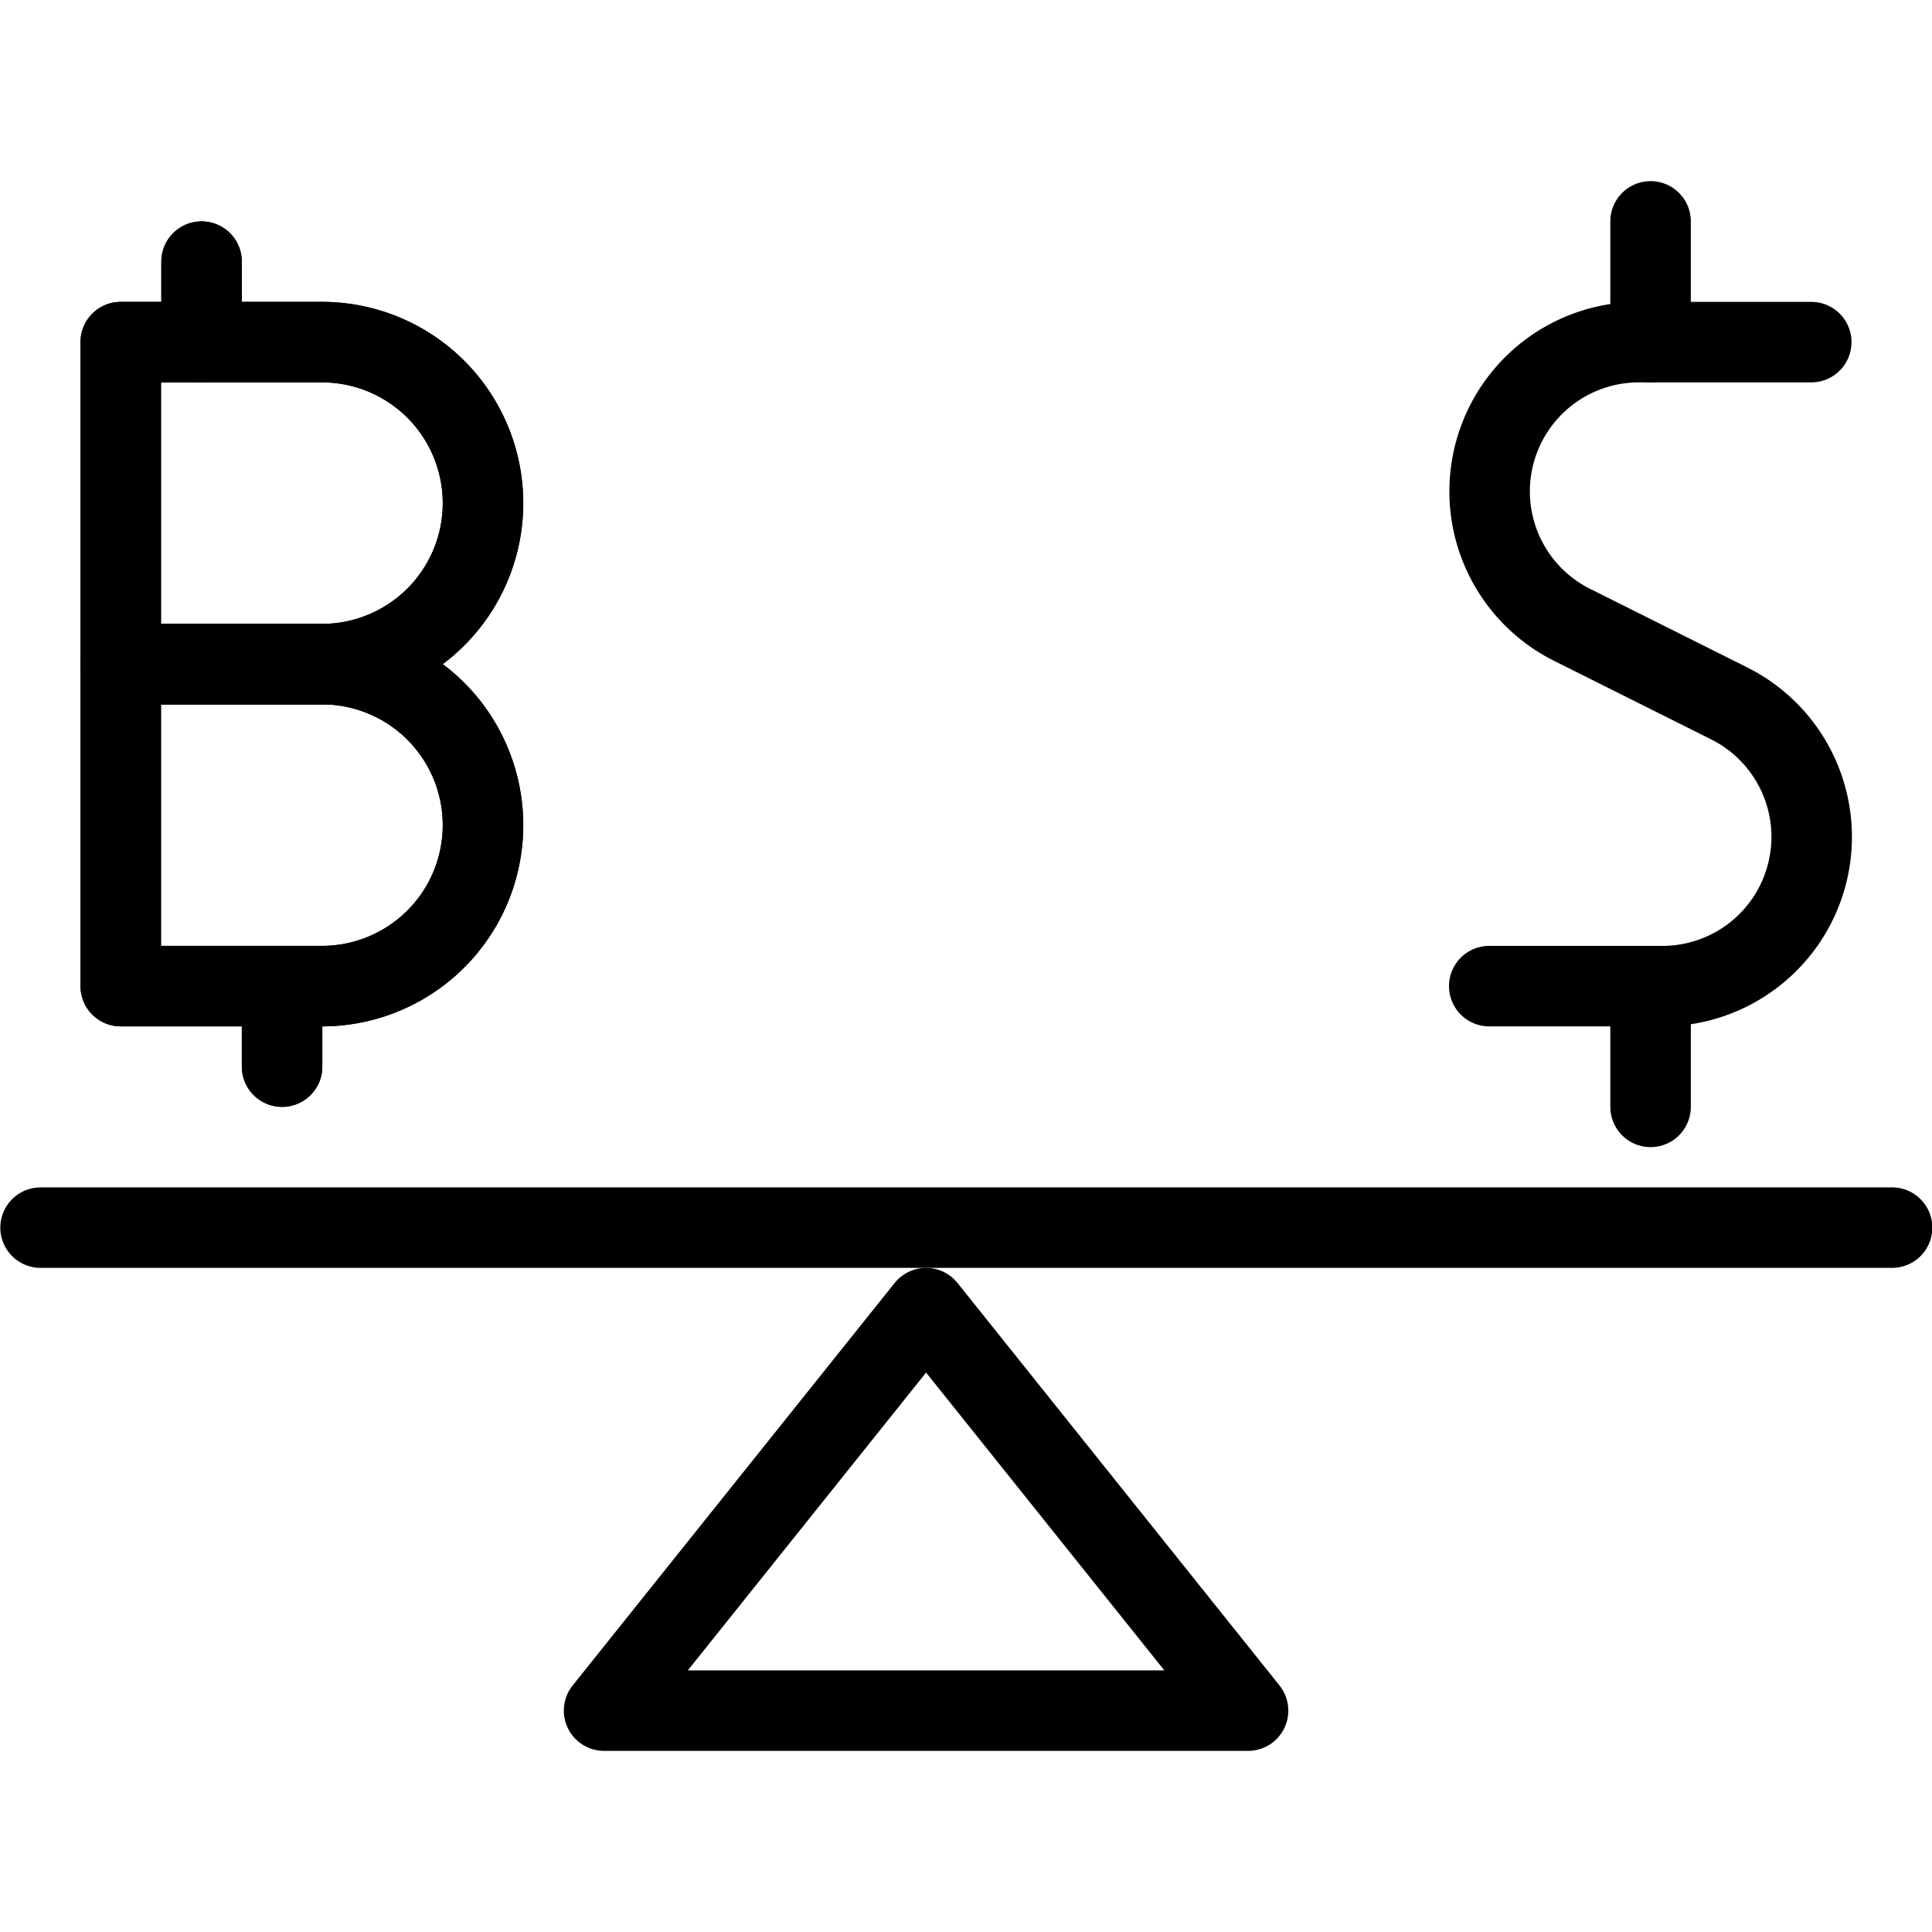
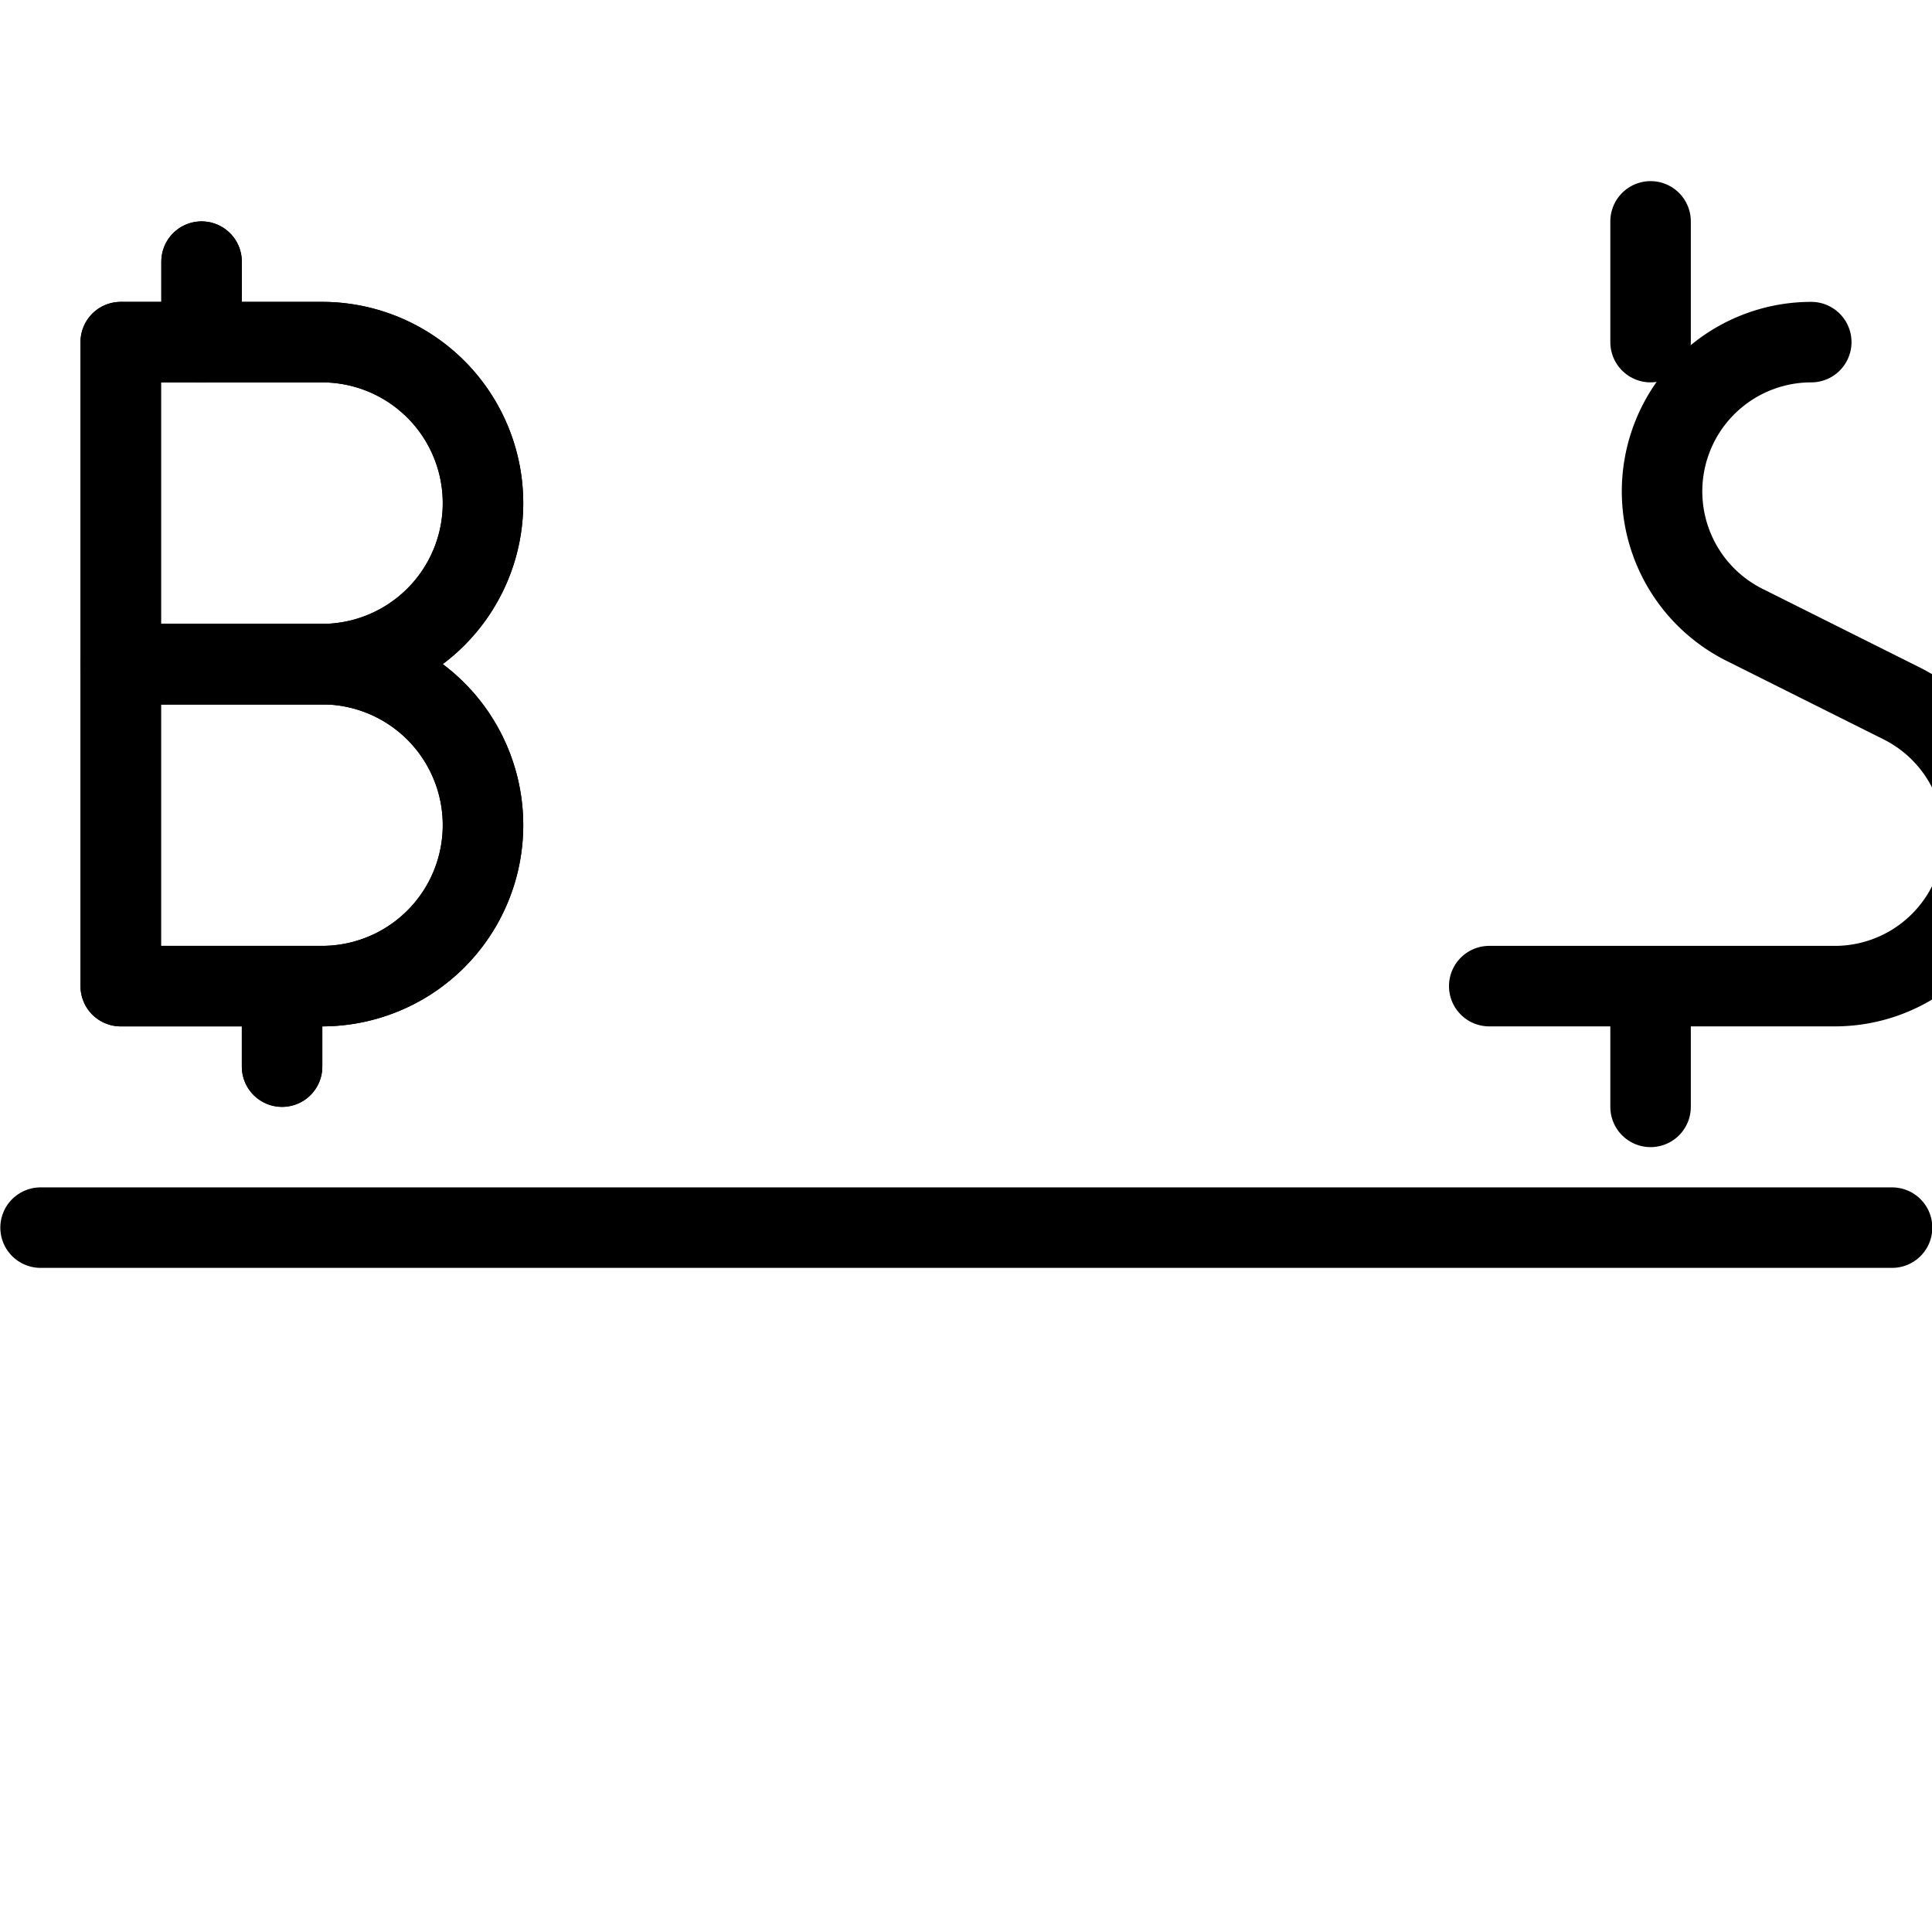
<svg xmlns="http://www.w3.org/2000/svg" viewBox="0 0 24 24">
  <g transform="matrix(1,0,0,1,0,0)">
-     <path d="M11.504 16.25L7.504 21.25 15.504 21.25 11.504 16.25z" fill="none" stroke="#000000" stroke-linecap="round" stroke-linejoin="round" />
    <path d="M0.504 15.25L23.504 15.25" fill="none" stroke="#000000" stroke-linecap="round" stroke-linejoin="round" />
    <path d="M6,6.25a2,2,0,0,1-2,2H1.5v-4H4A2,2,0,0,1,6,6.25Z" fill="none" stroke="#000000" stroke-linecap="round" stroke-linejoin="round" />
    <path d="M6,10.25a2,2,0,0,1-2,2H1.5v-4H4A2,2,0,0,1,6,10.25Z" fill="none" stroke="#000000" stroke-linecap="round" stroke-linejoin="round" />
    <path d="M2.504 3.25L2.504 4.25" fill="none" stroke="#000000" stroke-linecap="round" stroke-linejoin="round" />
    <path d="M3.504 12.25L3.504 13.25" fill="none" stroke="#000000" stroke-linecap="round" stroke-linejoin="round" />
    <path d="M6,6.25a2,2,0,0,1-2,2H1.5v-4H4A2,2,0,0,1,6,6.25Z" fill="none" stroke="#000000" stroke-linecap="round" stroke-linejoin="round" />
    <path d="M6,10.25a2,2,0,0,1-2,2H1.5v-4H4A2,2,0,0,1,6,10.25Z" fill="none" stroke="#000000" stroke-linecap="round" stroke-linejoin="round" />
    <path d="M2.504 3.25L2.504 4.25" fill="none" stroke="#000000" stroke-linecap="round" stroke-linejoin="round" />
    <path d="M3.504 12.25L3.504 13.25" fill="none" stroke="#000000" stroke-linecap="round" stroke-linejoin="round" />
-     <path d="M22.5,4.25H20.358a1.854,1.854,0,0,0-.829,3.512l1.95.975a1.854,1.854,0,0,1-.829,3.513H18.5" fill="none" stroke="#000000" stroke-linecap="round" stroke-linejoin="round" />
+     <path d="M22.5,4.25a1.854,1.854,0,0,0-.829,3.512l1.95.975a1.854,1.854,0,0,1-.829,3.513H18.5" fill="none" stroke="#000000" stroke-linecap="round" stroke-linejoin="round" />
    <path d="M20.504 12.25L20.504 13.75" fill="none" stroke="#000000" stroke-linecap="round" stroke-linejoin="round" />
    <path d="M20.504 2.75L20.504 4.25" fill="none" stroke="#000000" stroke-linecap="round" stroke-linejoin="round" />
  </g>
</svg>